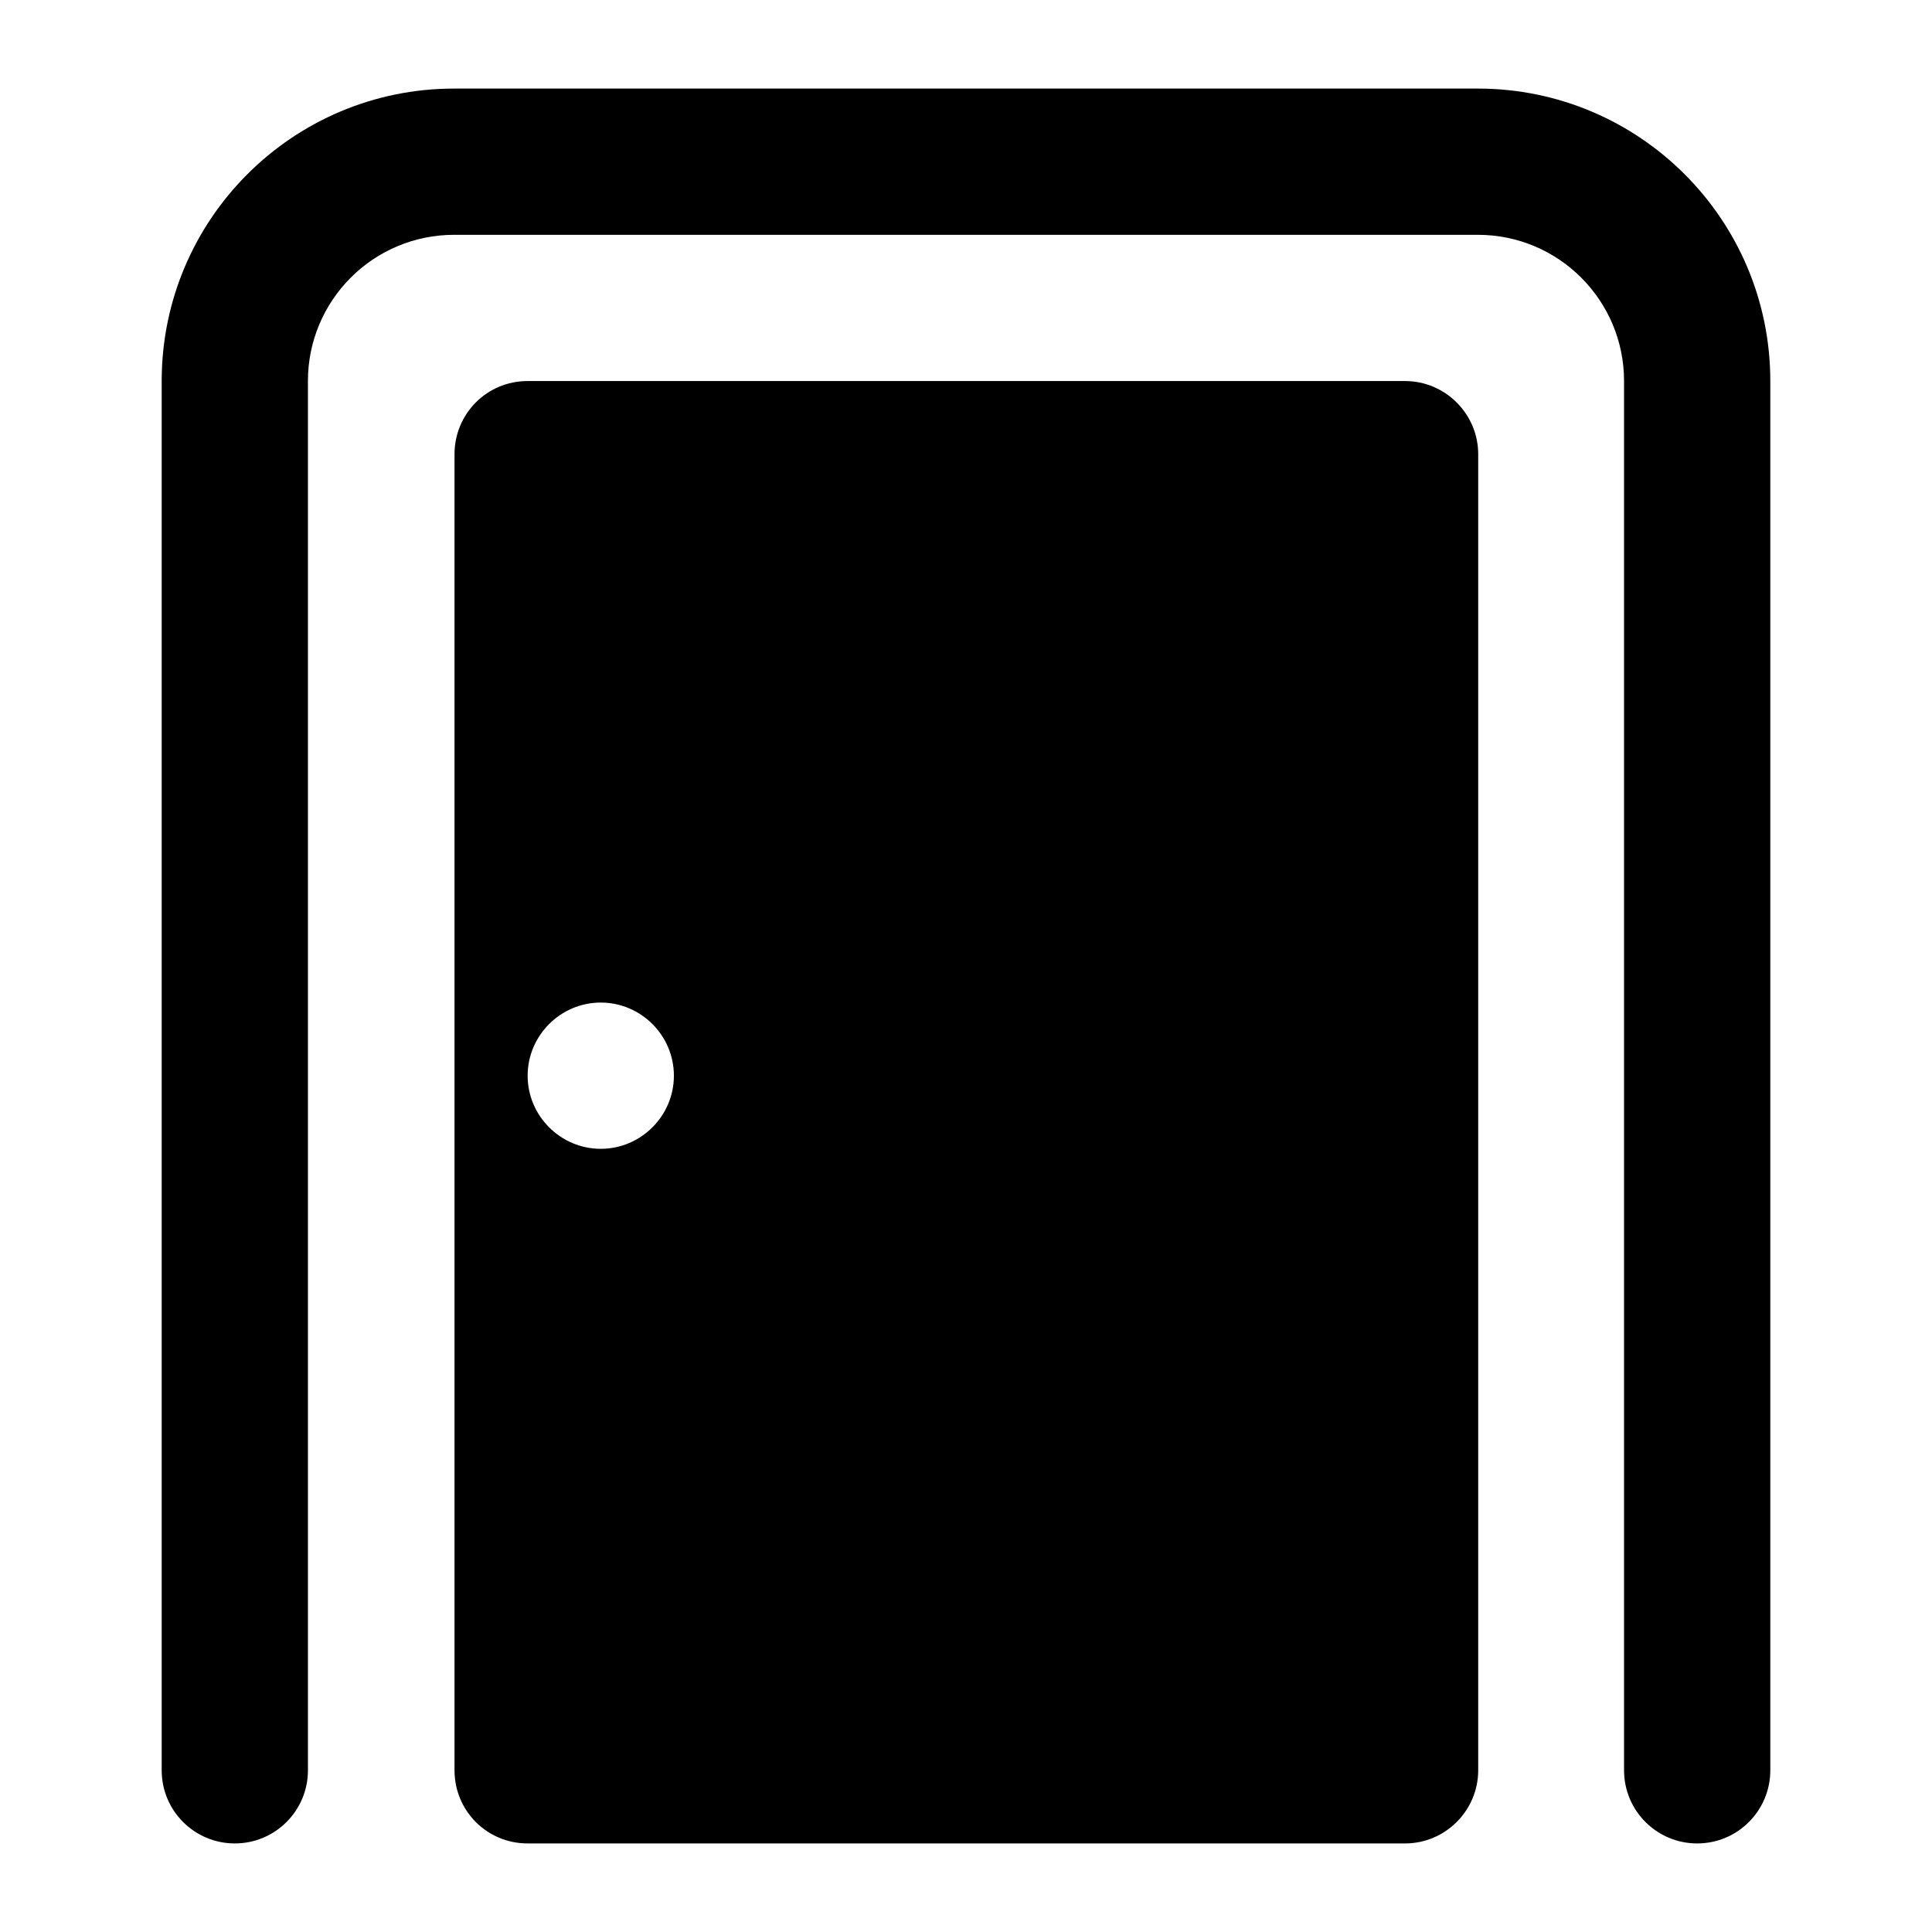
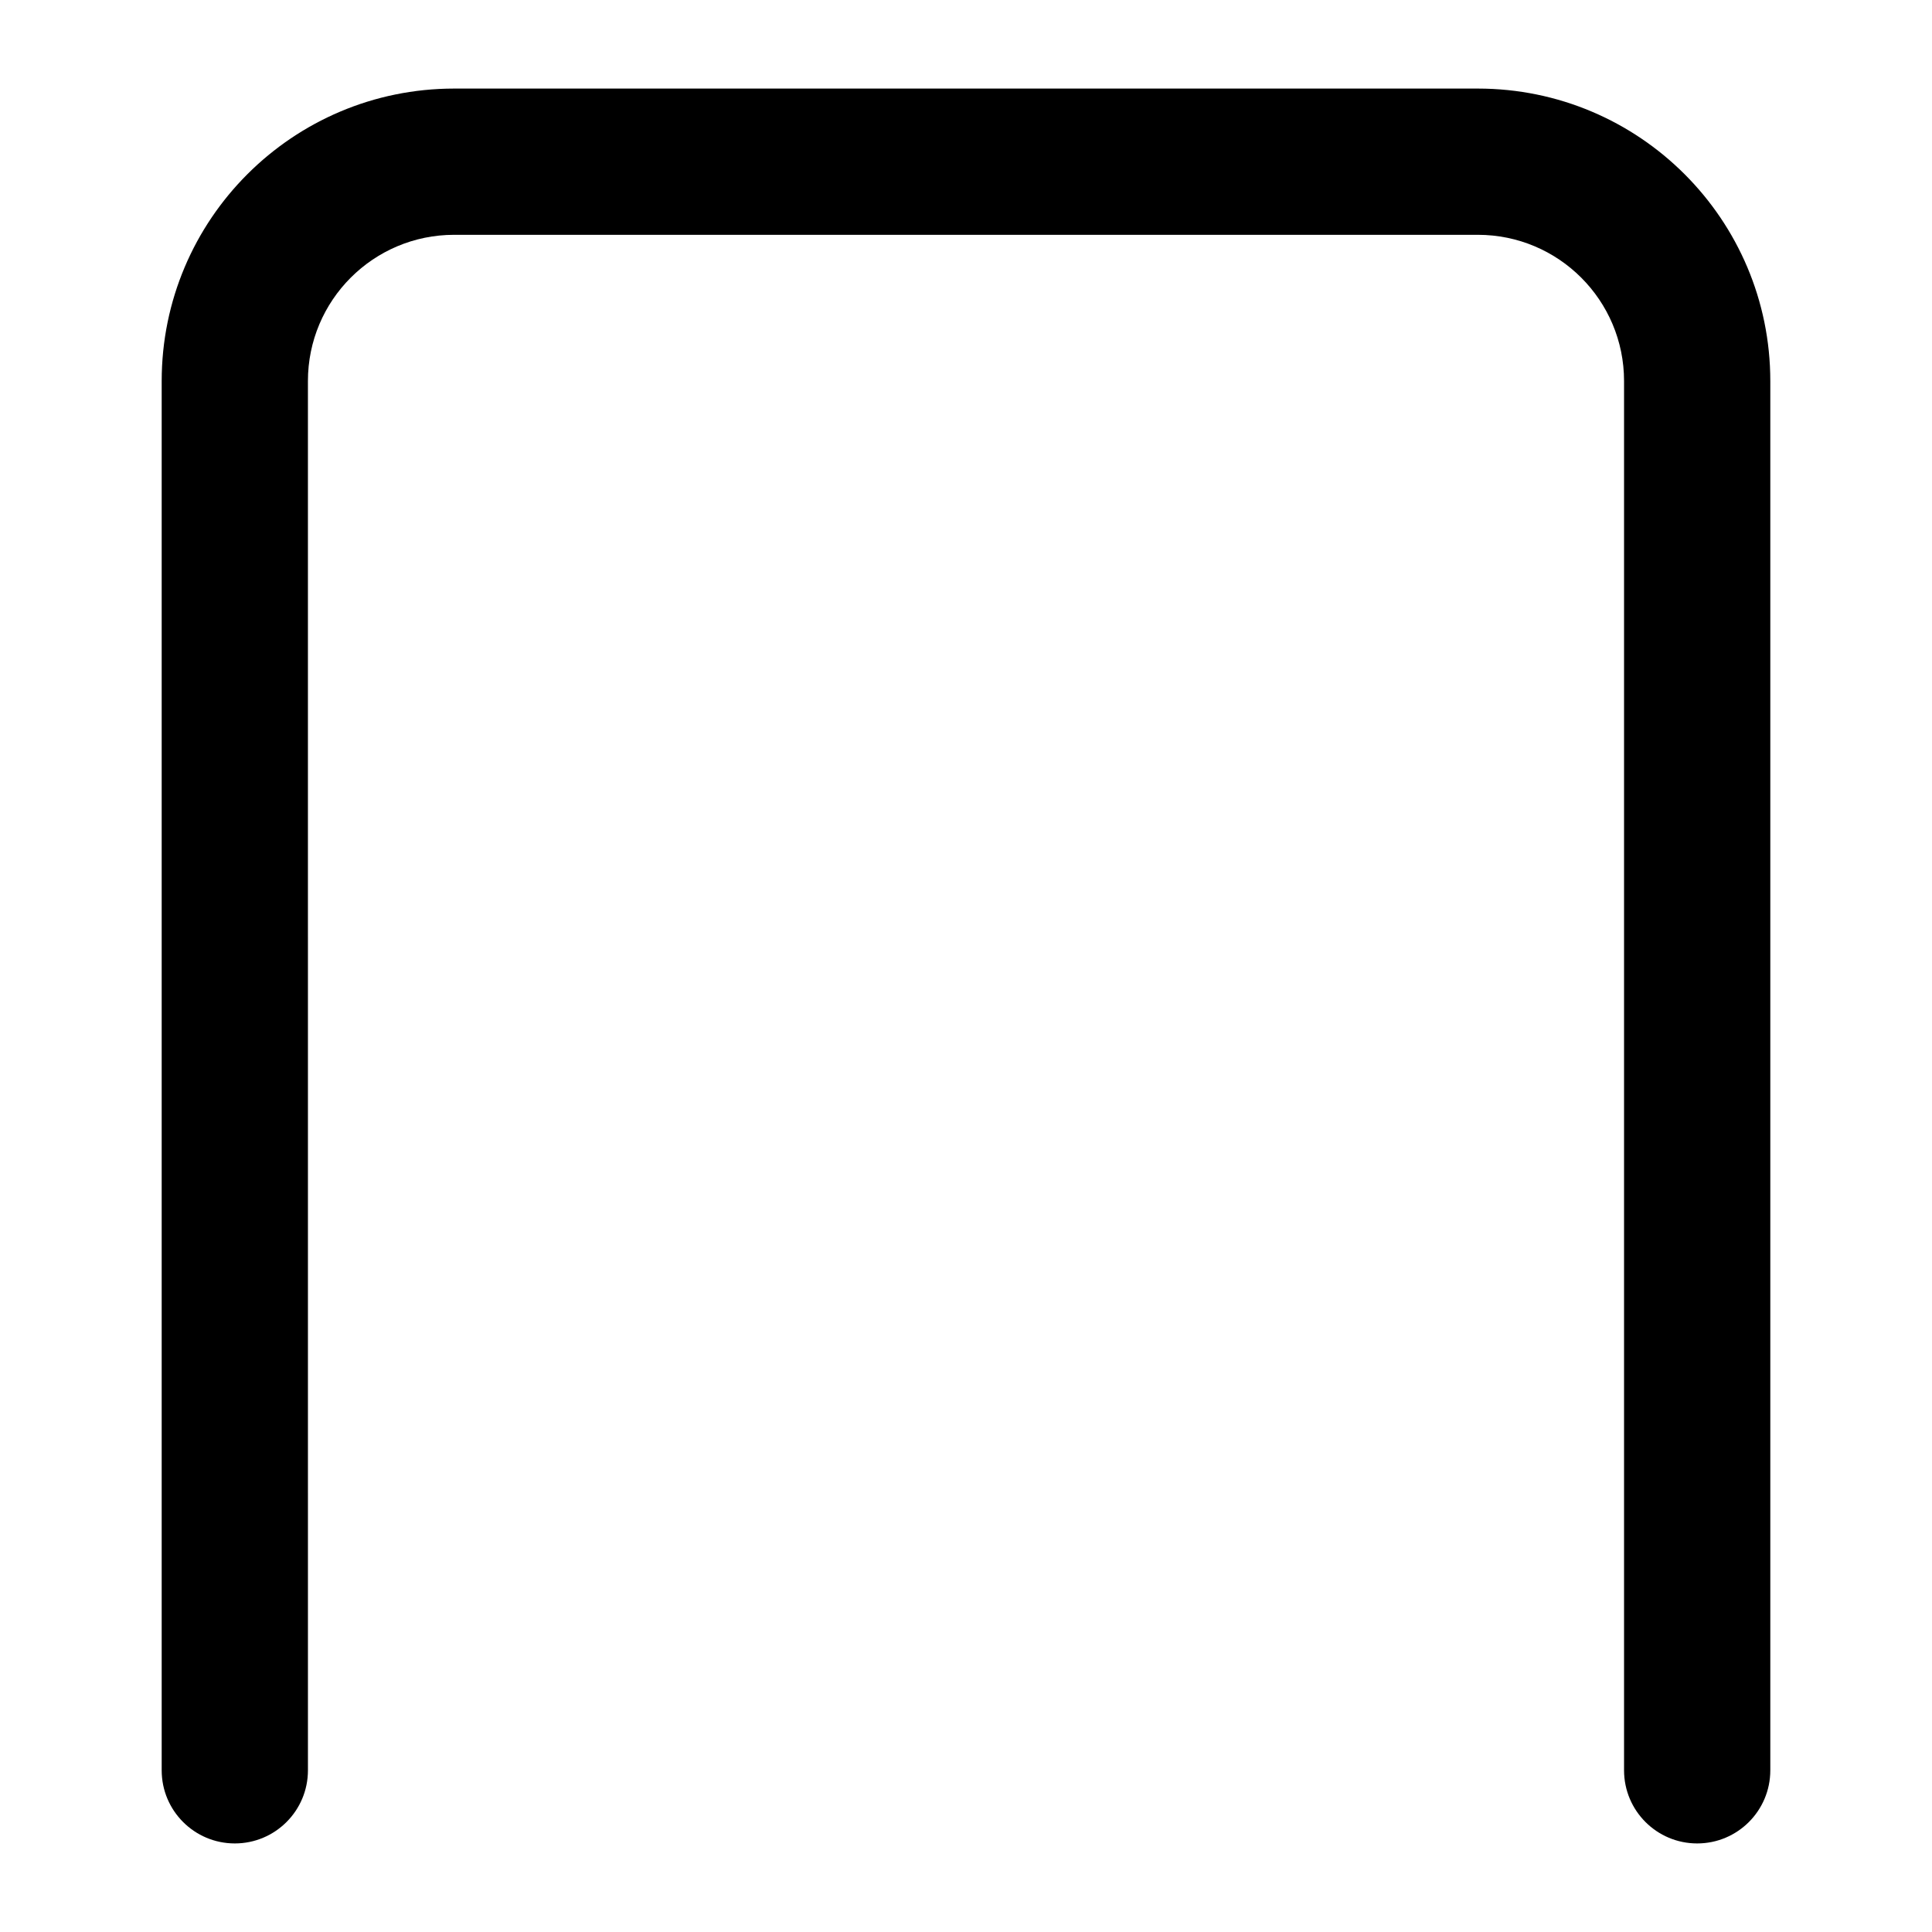
<svg xmlns="http://www.w3.org/2000/svg" fill="#000000" width="800px" height="800px" version="1.1" viewBox="144 144 512 512">
  <g>
    <path d="m593.77 632.53c10.699 0 19.379-8.668 19.379-19.379v-368.17c0-42.805-34.703-77.508-77.508-77.508h-271.28c-42.809 0-77.512 34.699-77.512 77.508v368.17c0 10.711 8.676 19.379 19.379 19.379 10.699 0 19.379-8.668 19.379-19.379l-0.004-368.17c0-21.402 17.352-38.754 38.754-38.754h271.28c21.402 0 38.754 17.352 38.754 38.754v368.17c0.004 10.711 8.68 19.379 19.379 19.379z" />
-     <path d="m516.36 632.53c10.656 0 19.379-8.719 19.379-19.379v-348.79c0-10.656-8.719-19.379-19.379-19.379h-232.53c-10.852 0-19.379 8.719-19.379 19.379v348.79c0 10.656 8.527 19.379 19.379 19.379zm-213.15-222.84c10.656 0 19.379 8.719 19.379 19.379 0 10.656-8.719 19.379-19.379 19.379-10.656 0-19.379-8.719-19.379-19.379 0.004-10.66 8.723-19.379 19.379-19.379z" />
  </g>
</svg>